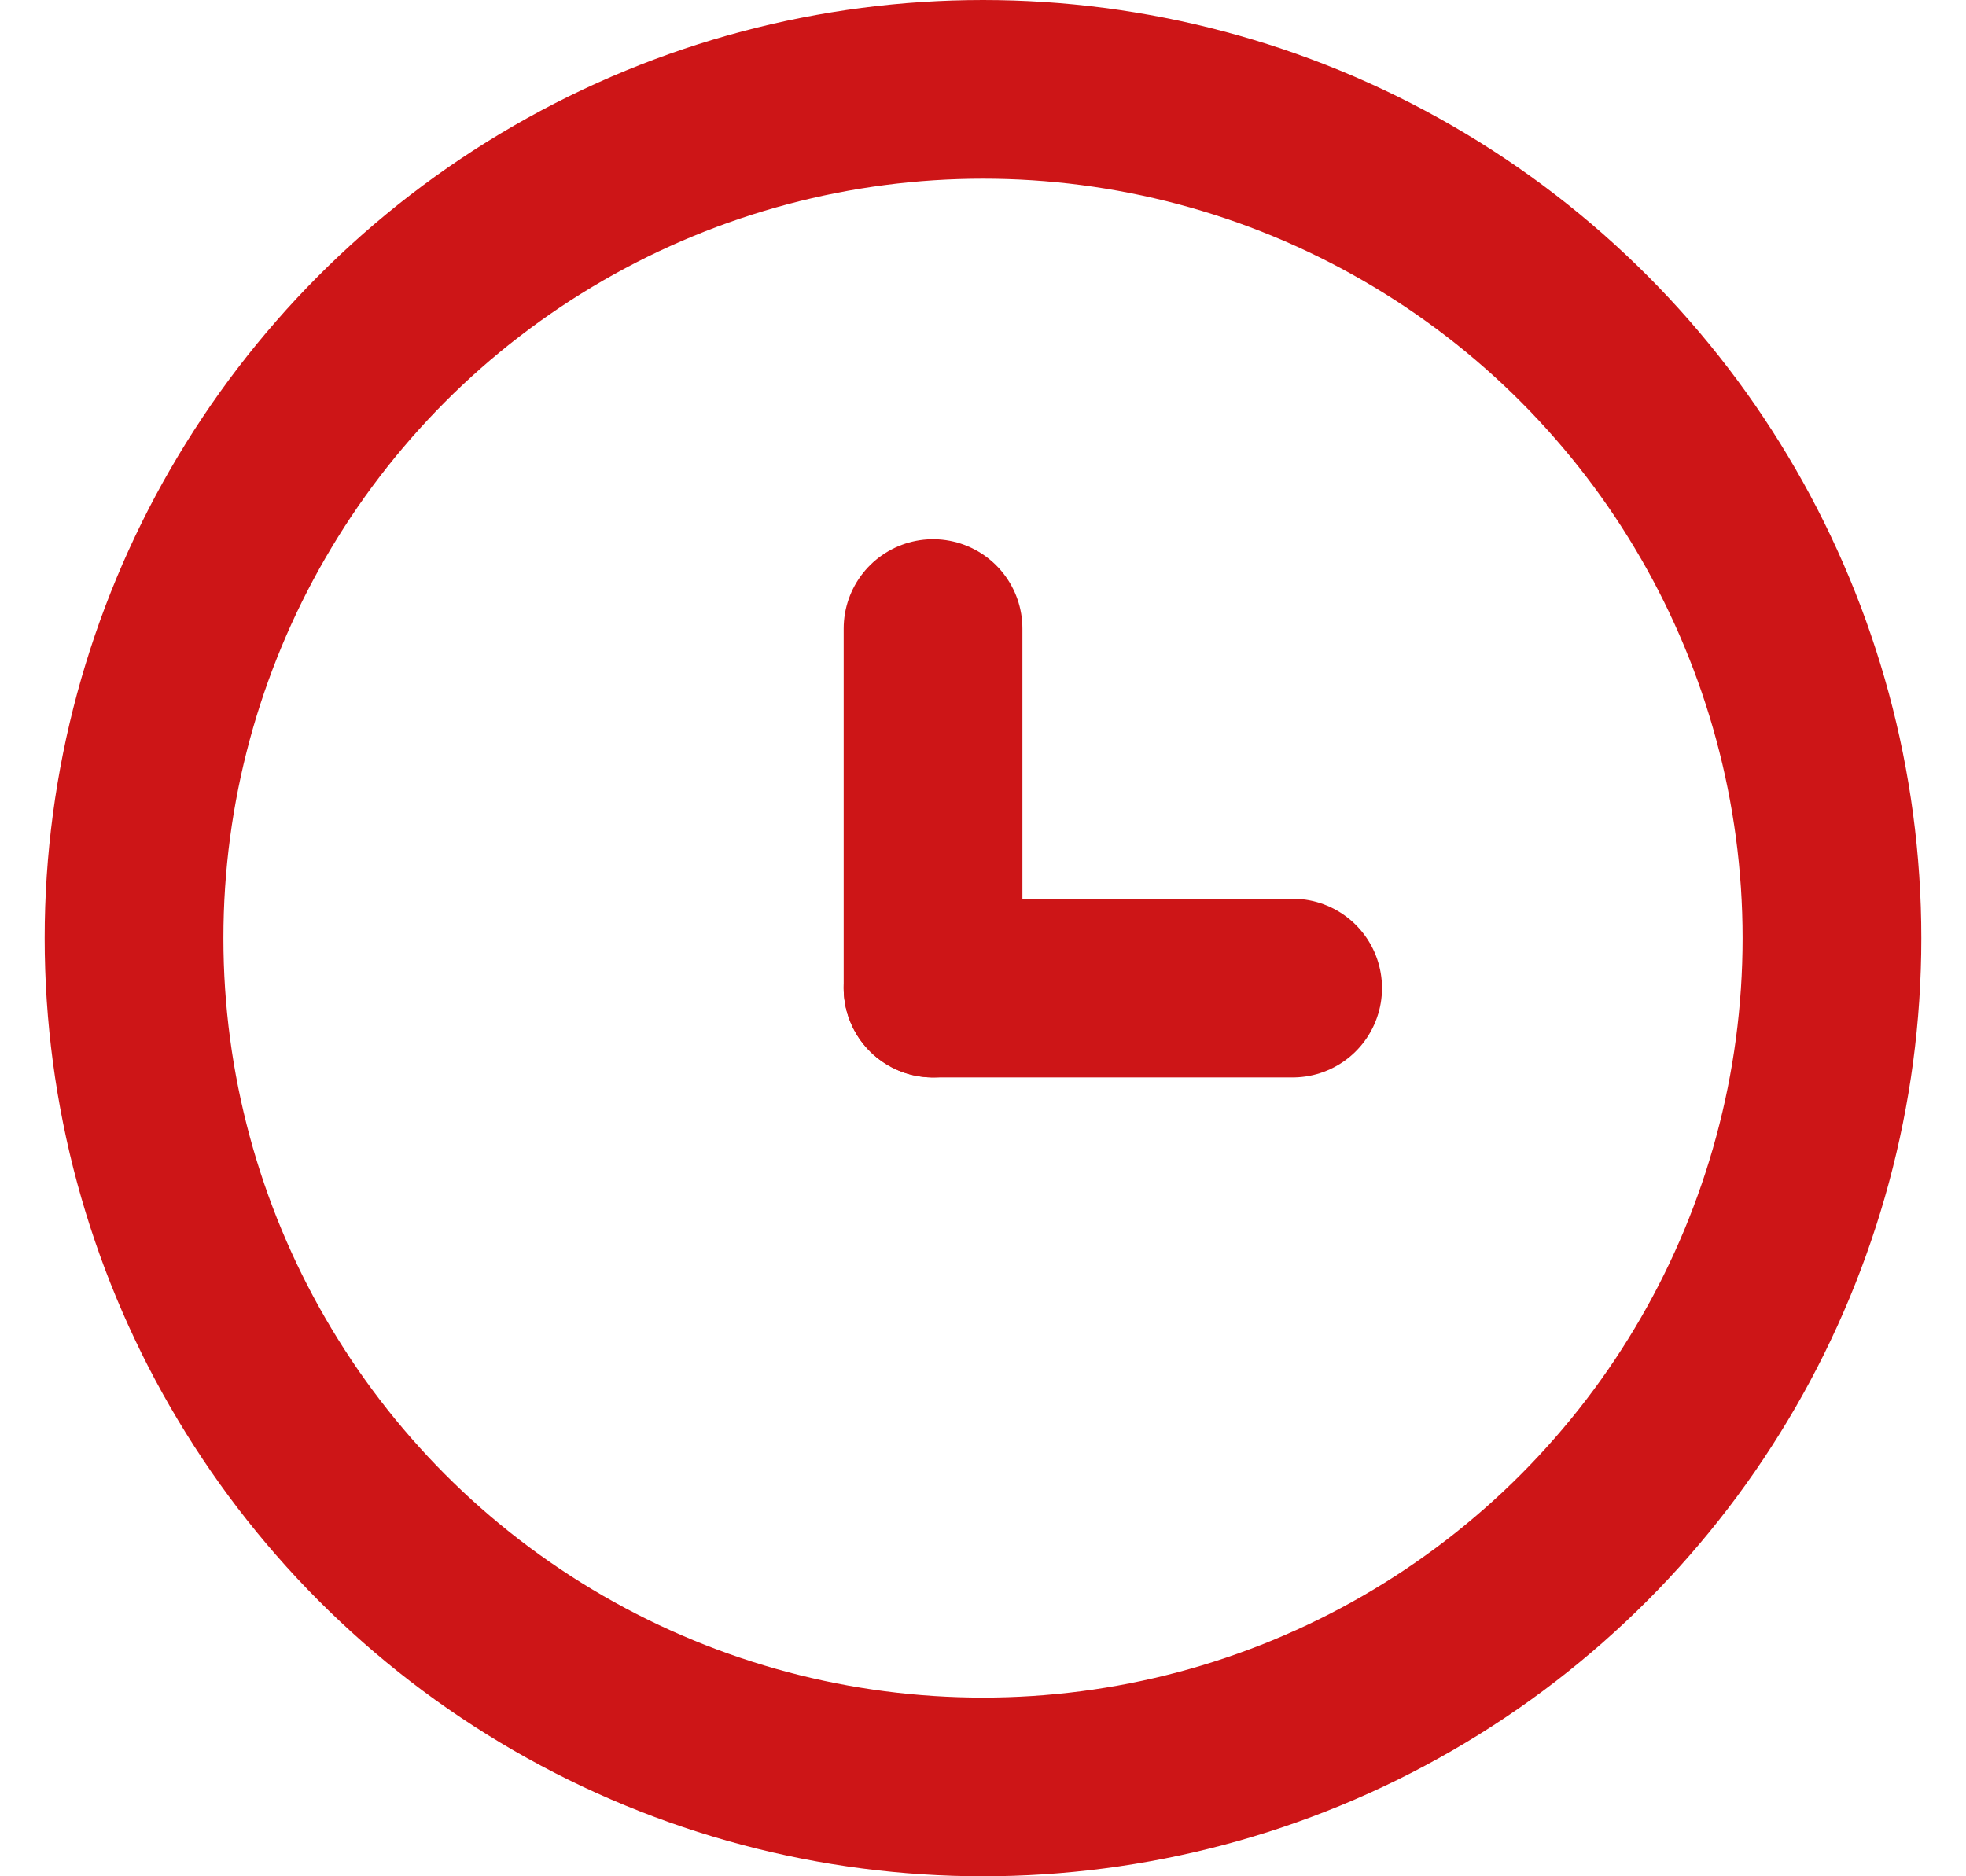
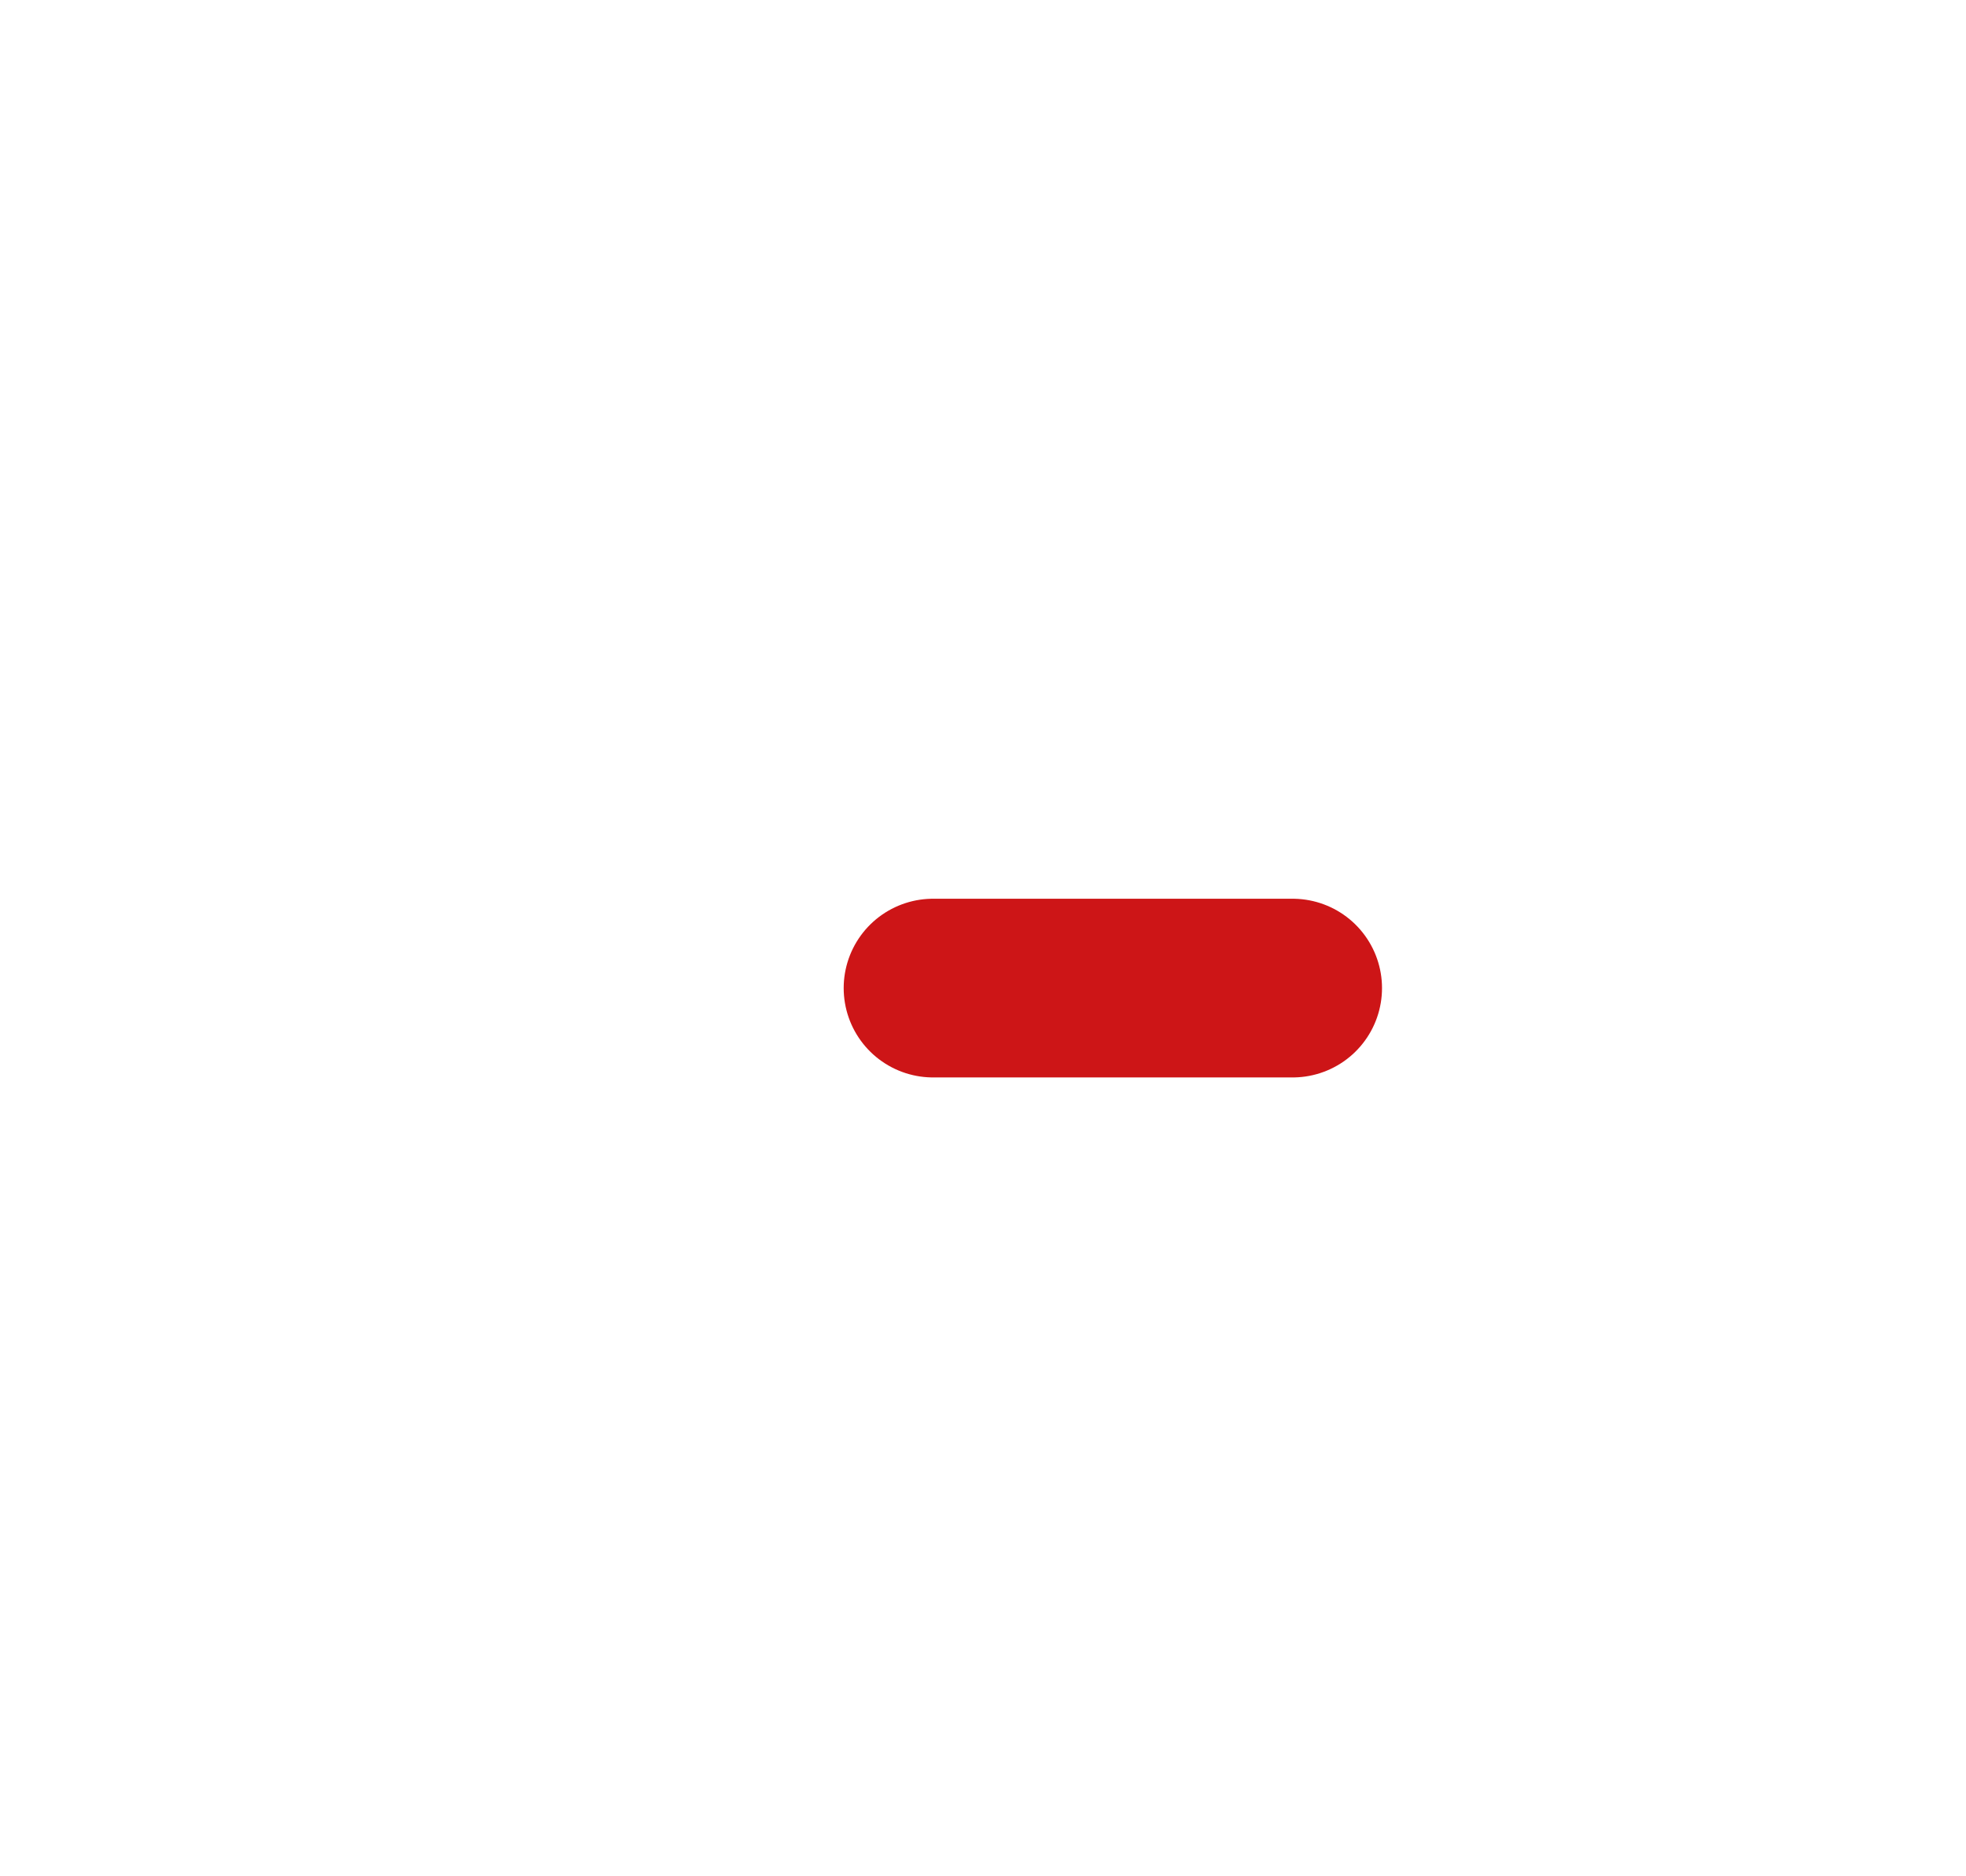
<svg xmlns="http://www.w3.org/2000/svg" width="22" height="21" viewBox="0 0 22 21" fill="none">
  <path d="M14.465 11.059H10.441" stroke="#CD1517" stroke-width="2" stroke-linecap="round" stroke-linejoin="round" />
-   <path d="M10.441 11.059V7.035" stroke="#CD1517" stroke-width="2" stroke-linecap="round" stroke-linejoin="round" />
-   <circle cx="11" cy="10.5" r="9.5" stroke="#CD1517" stroke-width="2" stroke-linecap="round" stroke-linejoin="round" />
</svg>